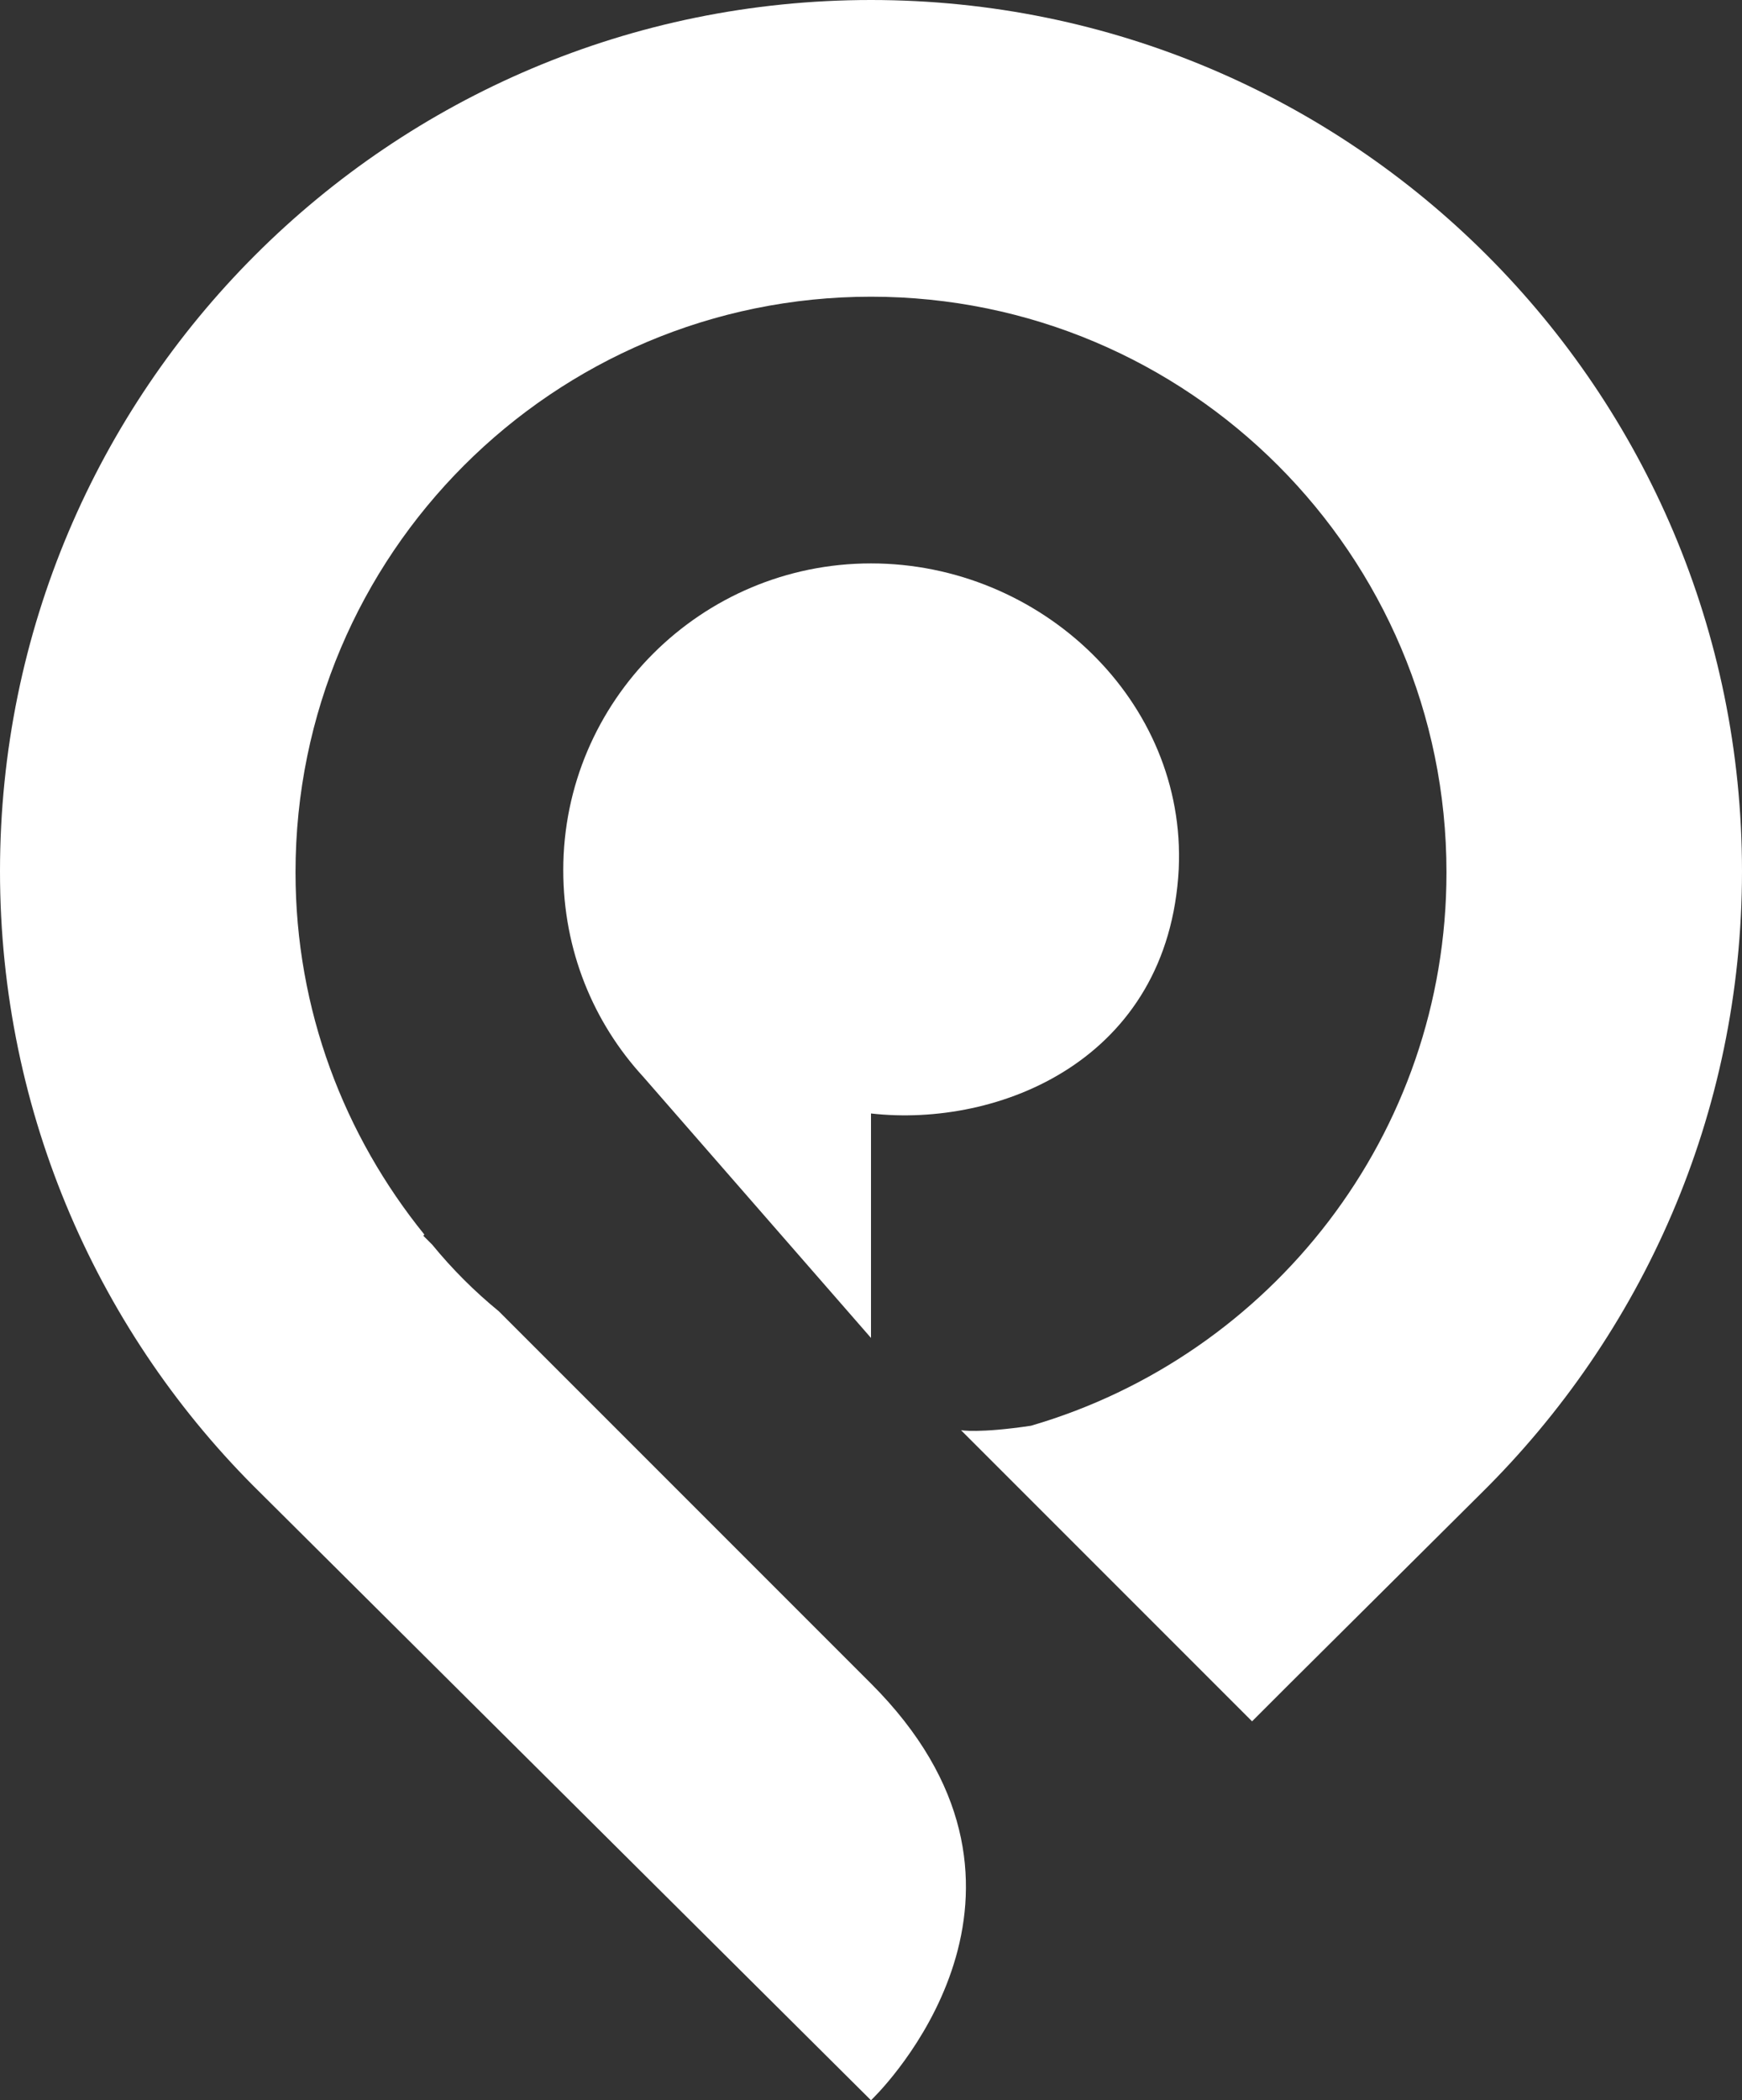
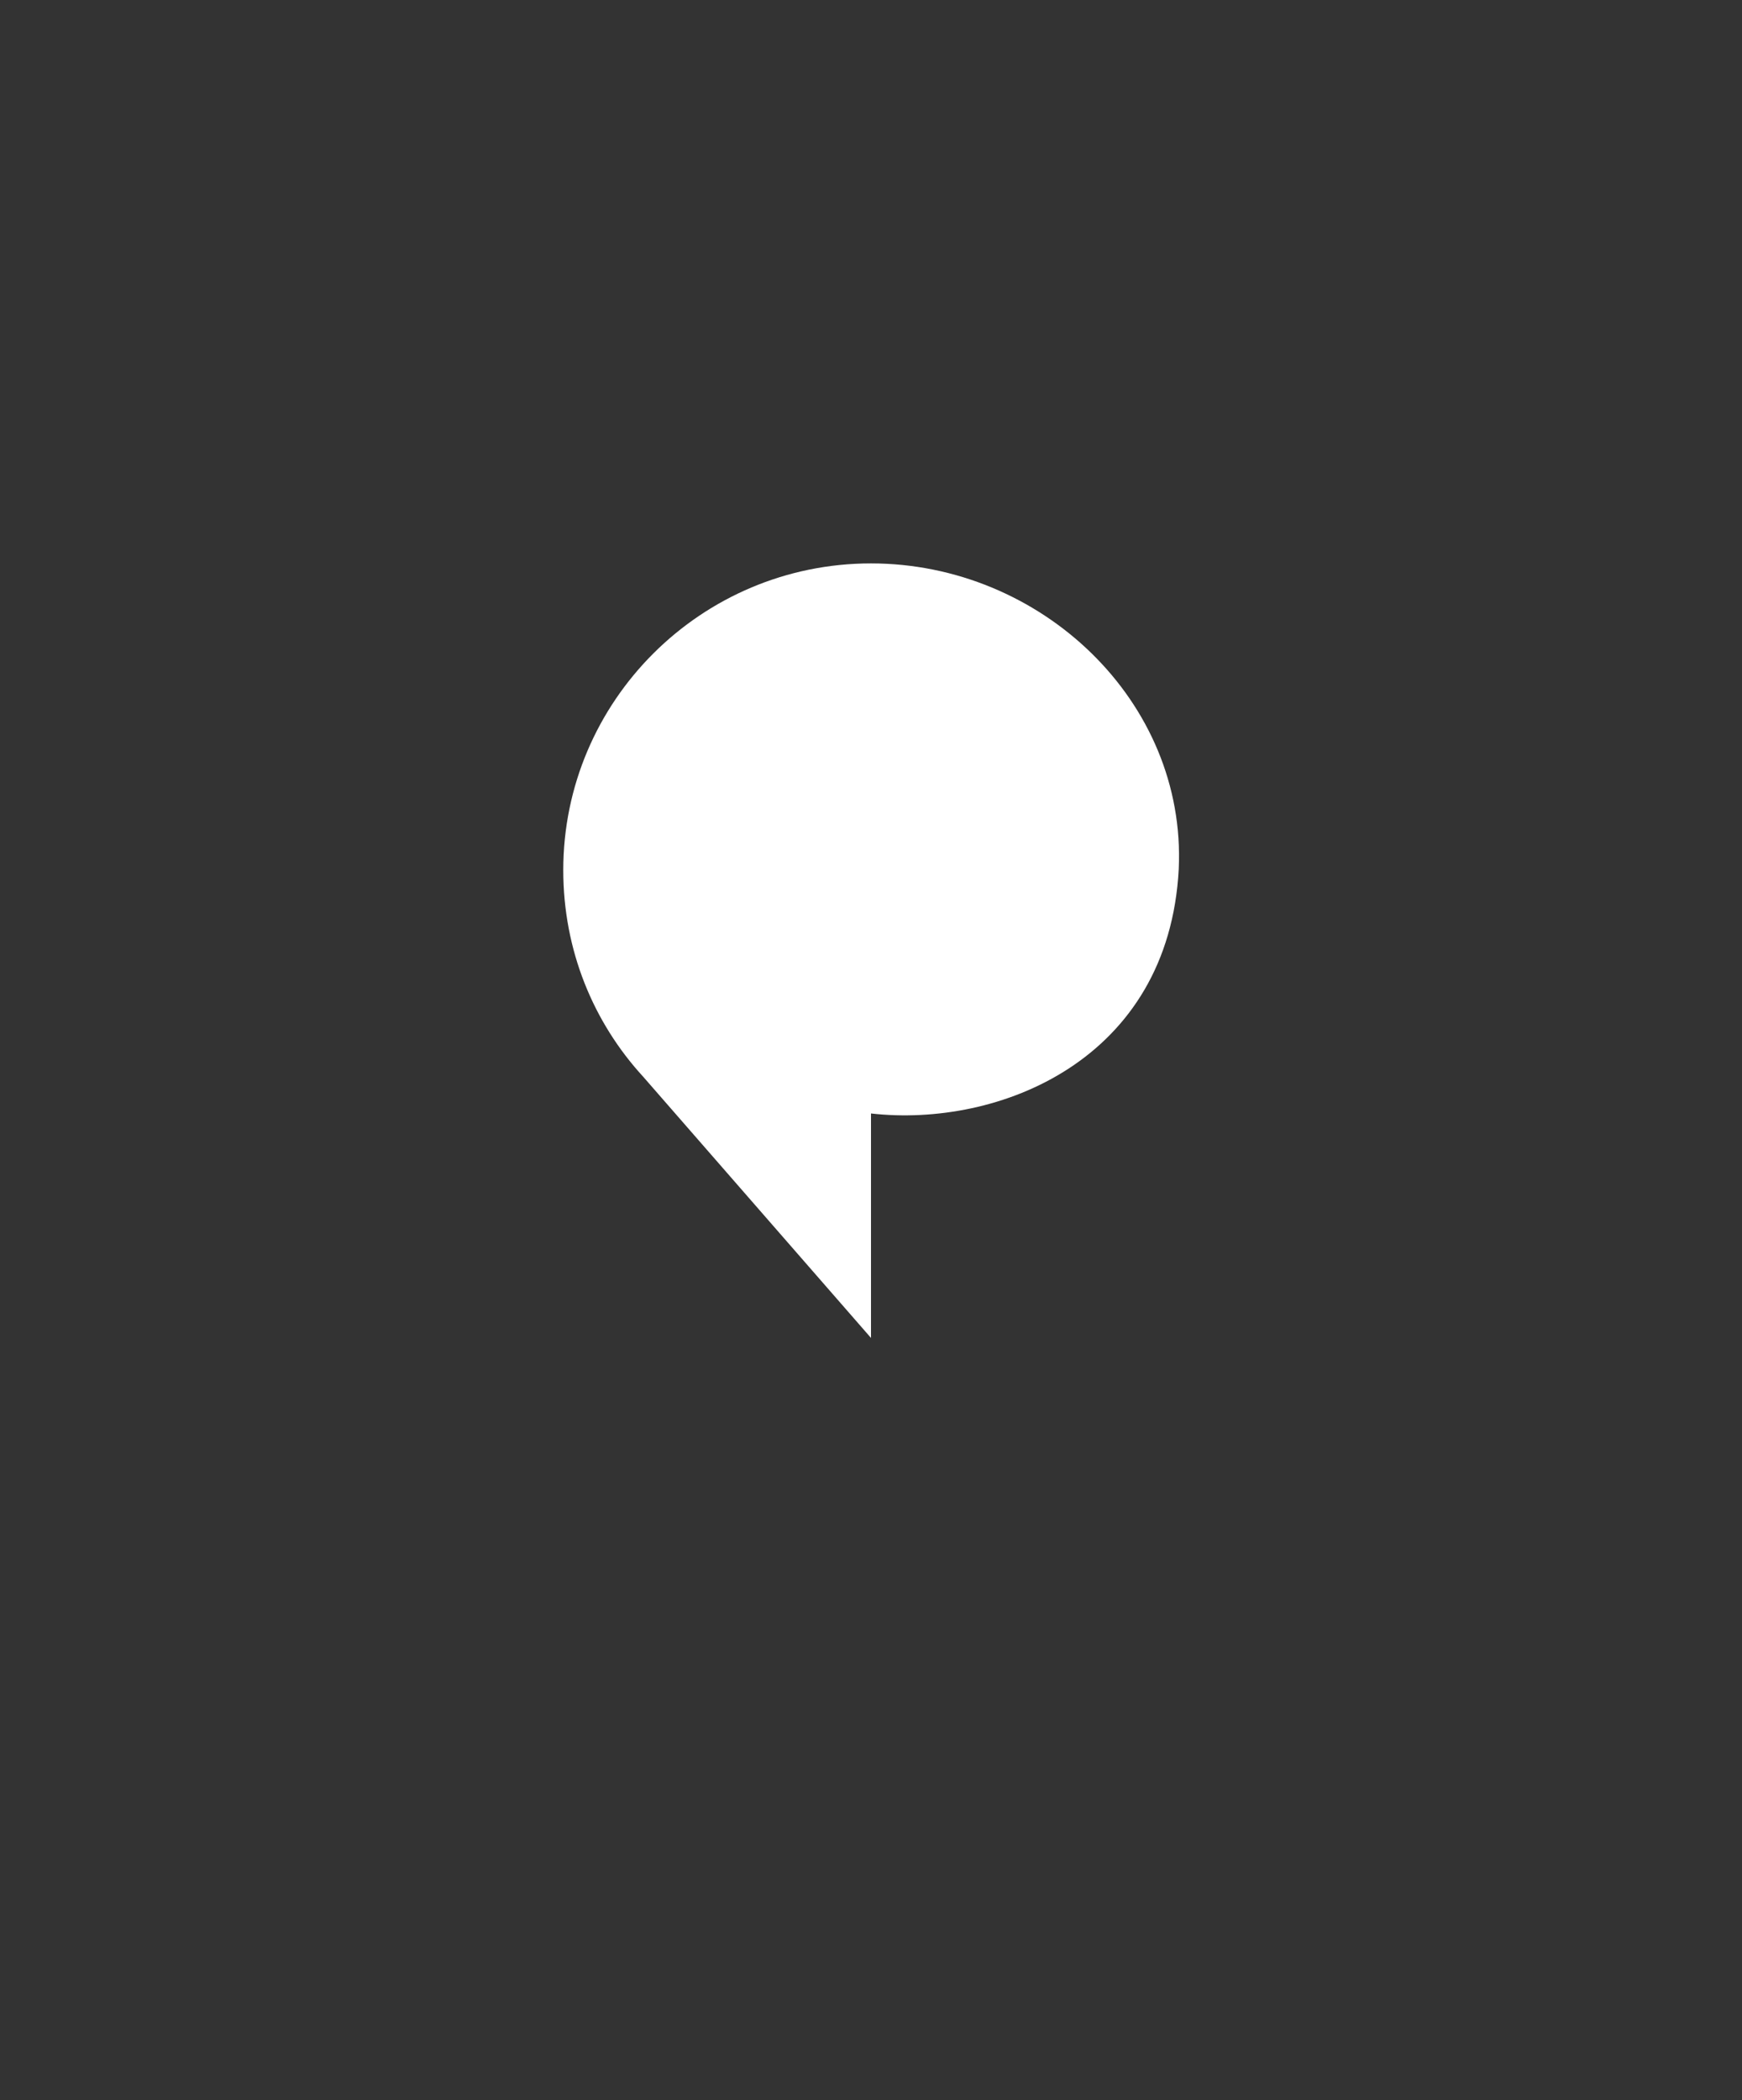
<svg xmlns="http://www.w3.org/2000/svg" version="1.1" id="Logo" x="0px" y="0px" viewBox="0 0 156.8 189" style="enable-background:new 0 0 156.8 189;" xml:space="preserve">
  <rect x="0" y="0" width="156.8" height="189" fill="#333333" stroke="none" />
  <style type="text/css">
	.st0{fill:#FFFFFF;}
</style>
  <path class="st0" d="M78.4,50.7c-15.3,0-27.7,12.4-27.7,27.6c0,7.2,2.7,13.7,7.2,18.6l0,0l20.5,23.5v-20.2  c11.5,1.3,26.8-4.8,27.7-22C106.8,63.1,93.7,50.7,78.4,50.7z" />
-   <path class="st0" d="M156.8,78.4C156.8,35.1,121.7,0,78.4,0S0,35.1,0,78.4c0,21.9,9,41.8,23.5,56l0,0L78.4,189l0.2-0.2  c2.1-2.1,17.8-19.3-0.2-37.3L44.9,118c-2.2-1.8-4.2-3.8-6-6l-0.8-0.8l0.1-0.1c-7.2-8.9-11.6-20.2-11.6-32.6  c0-28.6,23.2-51.8,51.8-51.8s51.8,23.2,51.8,51.8c0,23.6-15.8,43.5-37.4,49.8c-4.7,0.7-6.3,0.4-6.3,0.4l26.2,26.2l3.4-3.4l17.2-17.1  l0,0C147.8,120.1,156.8,100.3,156.8,78.4z" />
</svg>